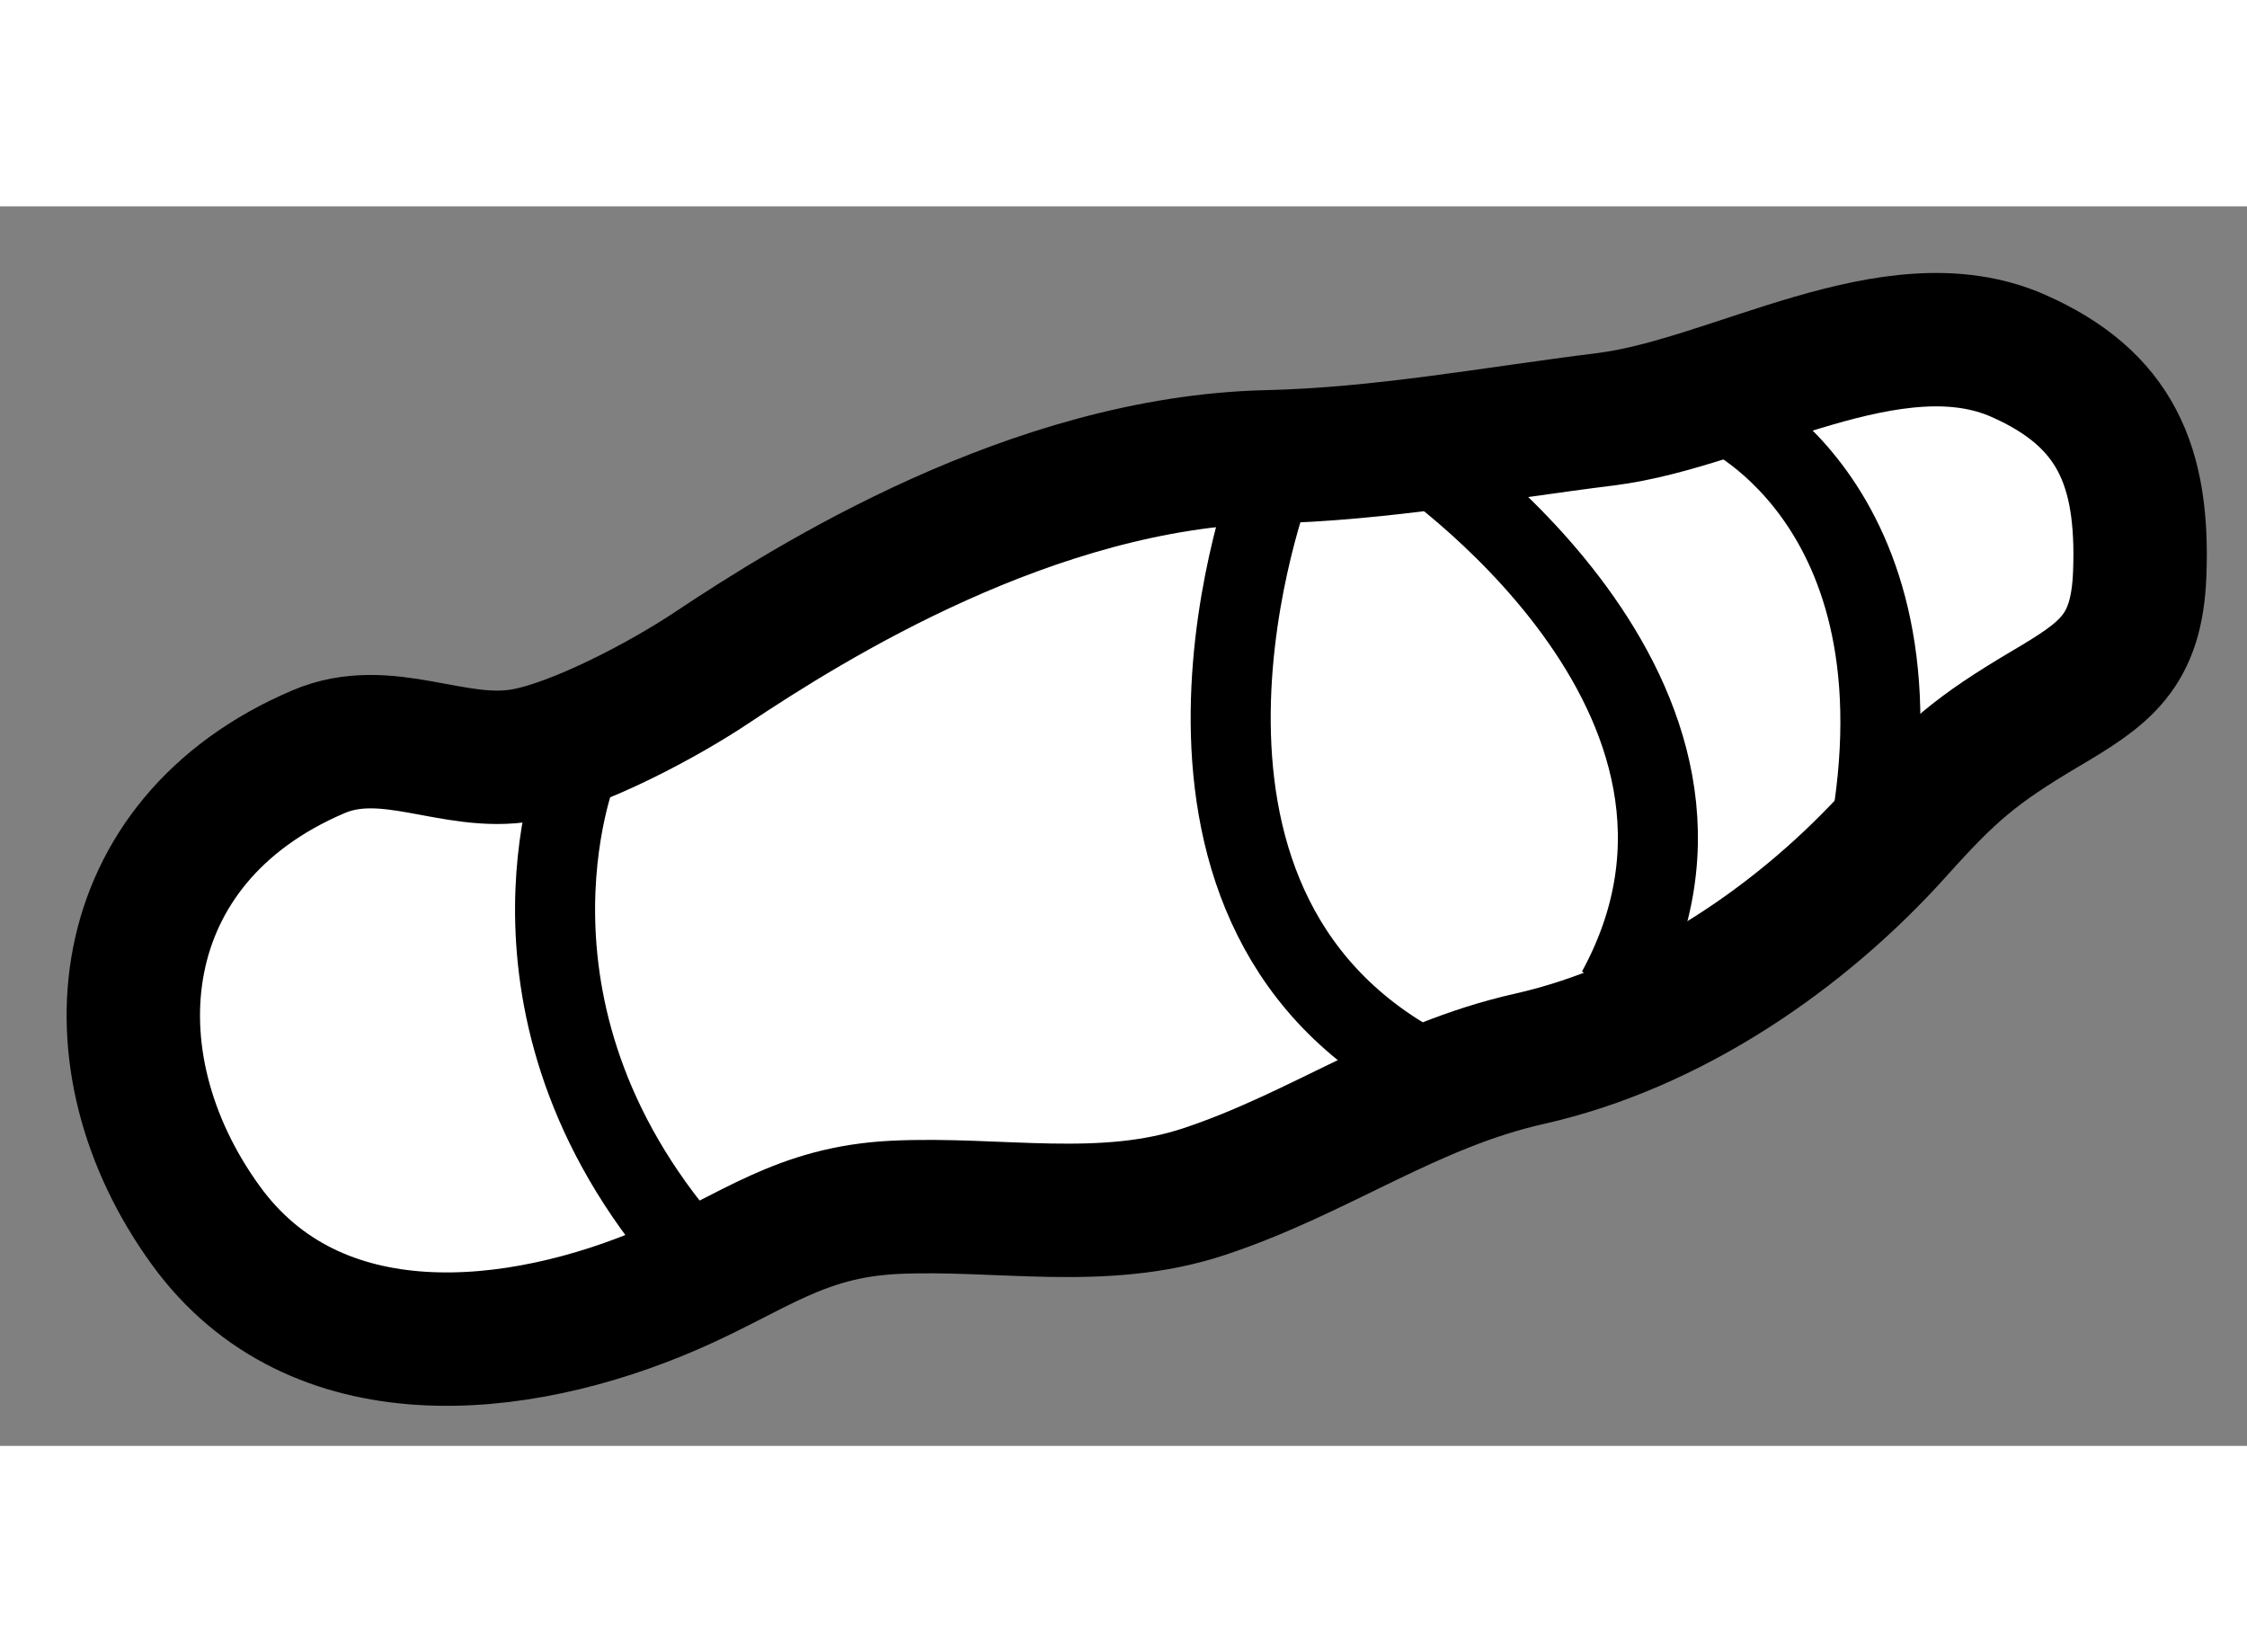
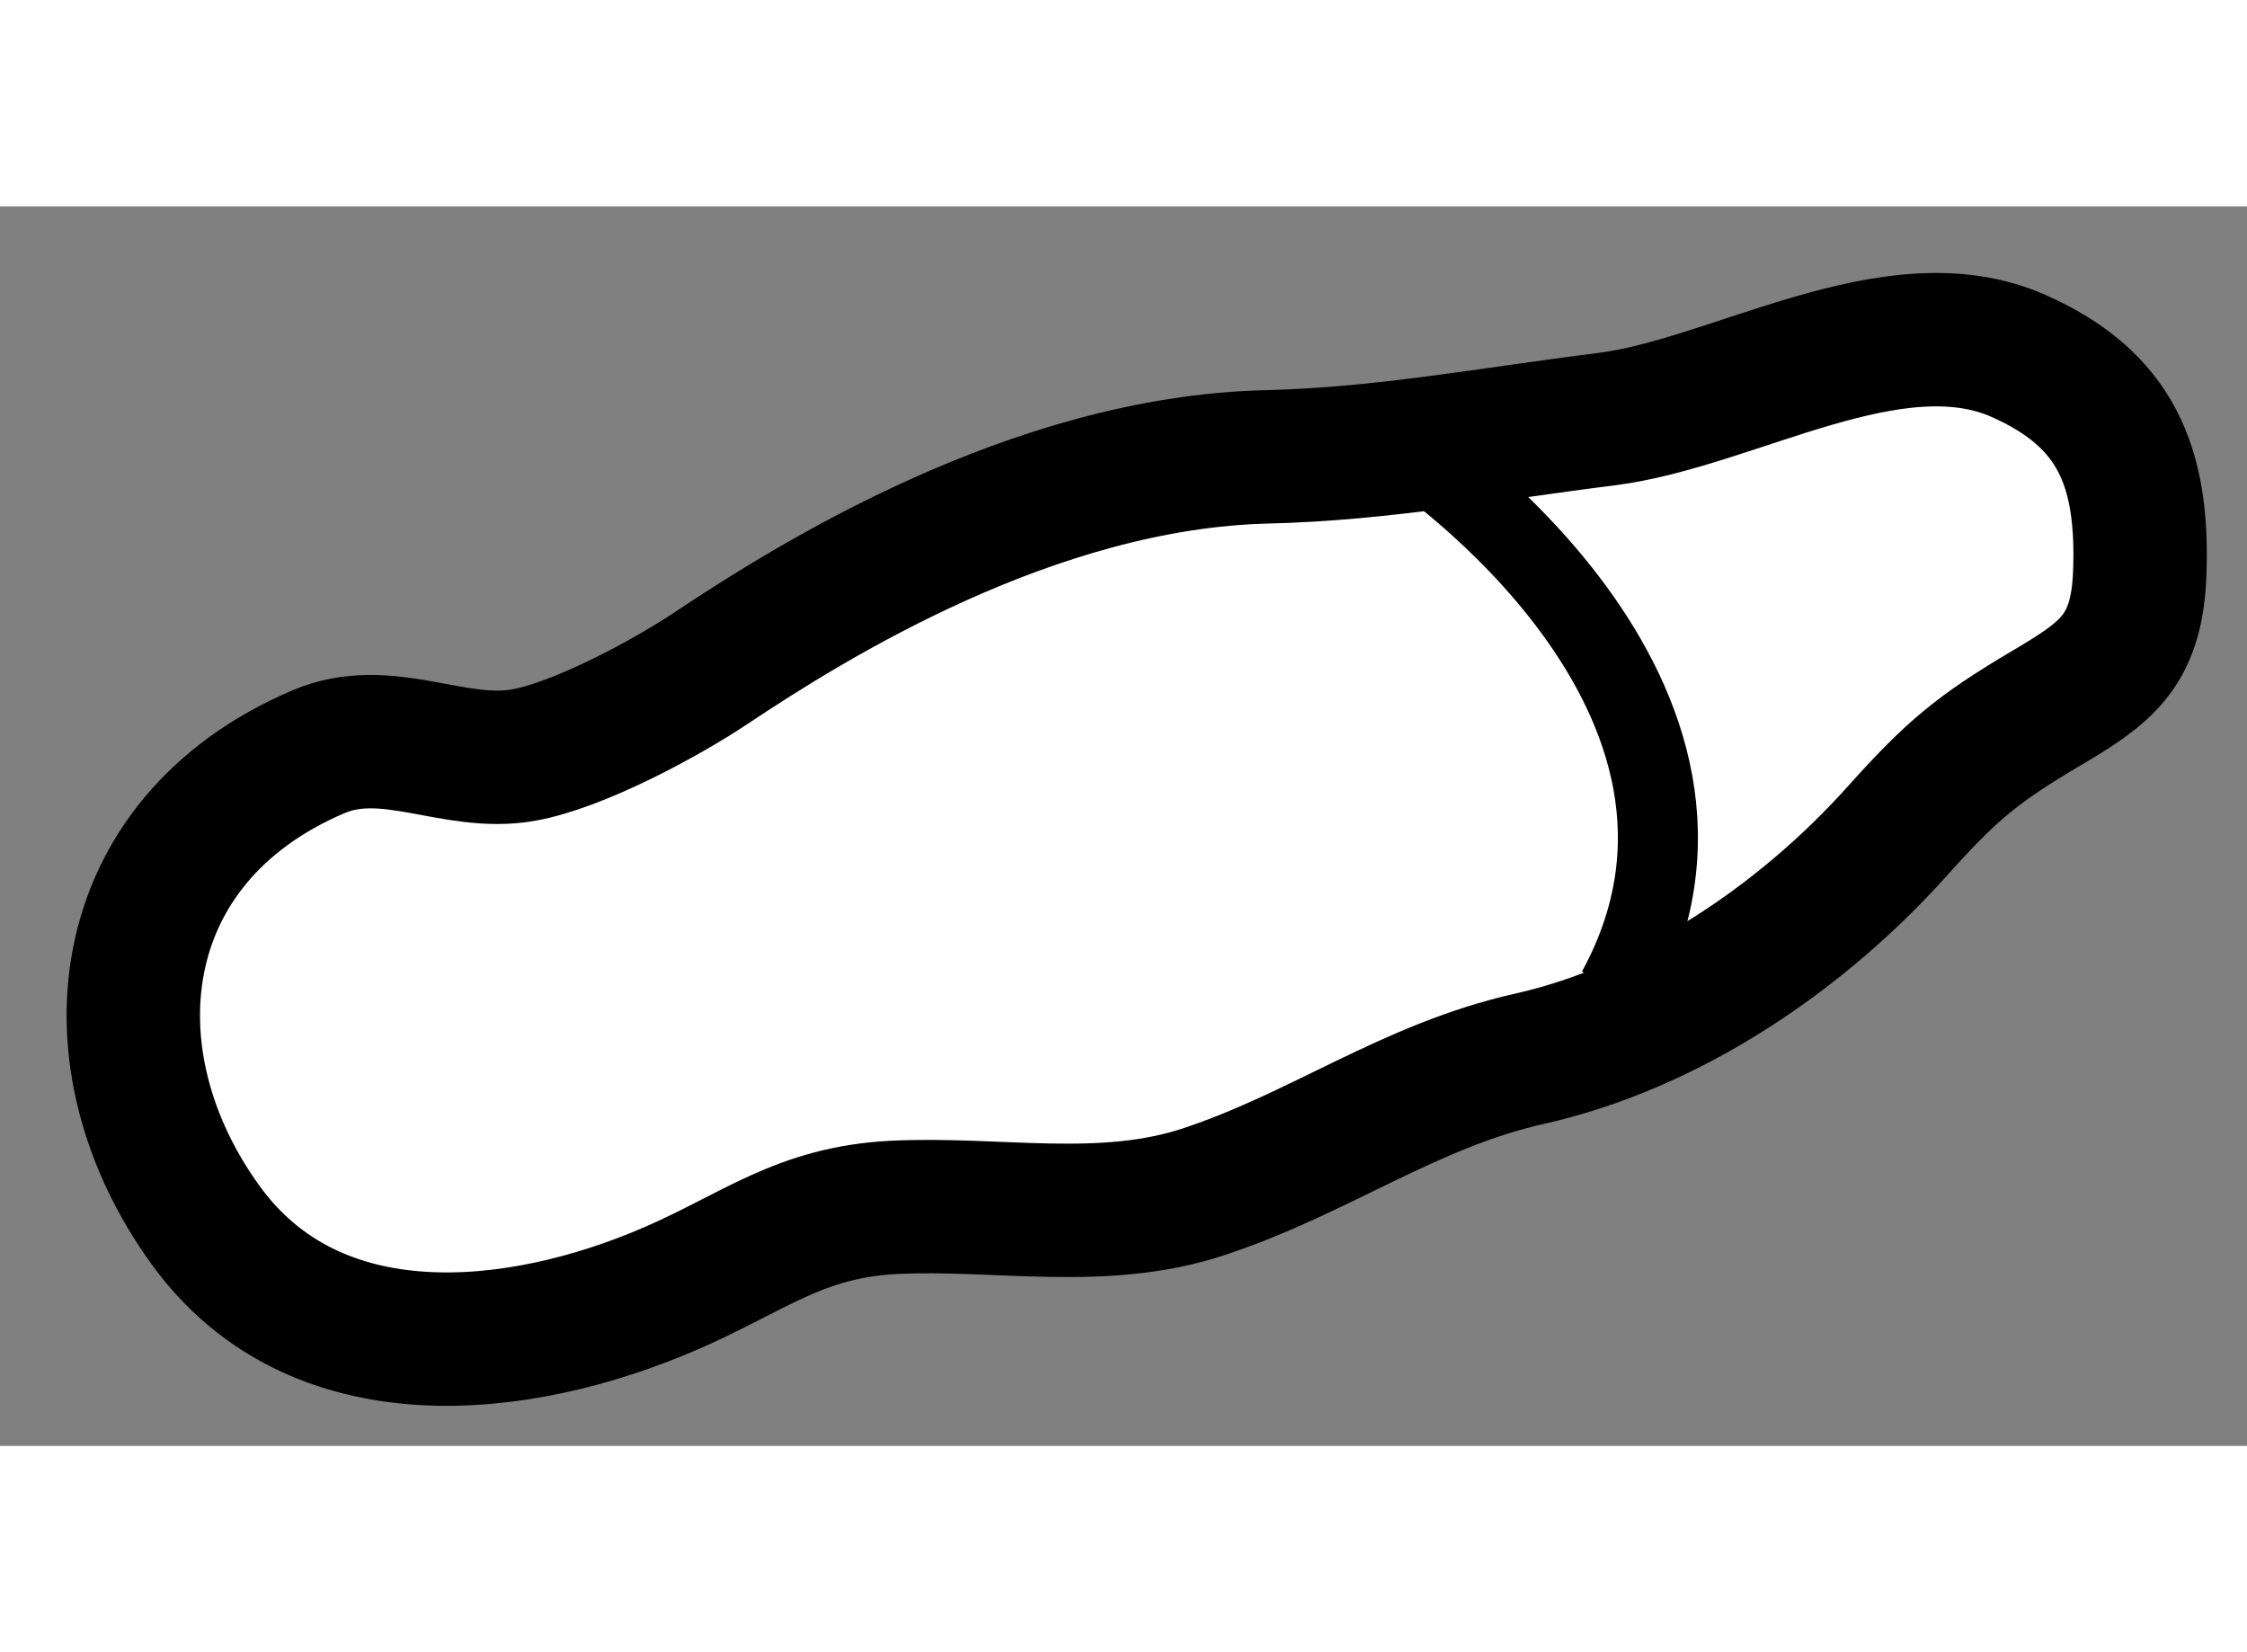
<svg xmlns="http://www.w3.org/2000/svg" version="1.1" x="0px" y="0px" width="244.8px" height="180px" viewBox="110.939 47.352 8.422 4.646" enable-background="new 0 0 244.8 180" xml:space="preserve">
  <rect x="110.939" y="47.352" width="8.422" height="4.646" fill="#808080" stroke="none" />
  <g>
    <path fill="#FFFFFF" stroke="#000000" stroke-width="0.5" d="M113.604,49.083c0.375-0.25,1.208-0.771,2.083-0.792    c0.433-0.01,0.844-0.088,1.271-0.141c0.479-0.06,1.076-0.444,1.545-0.238c0.367,0.162,0.471,0.415,0.456,0.816    c-0.011,0.296-0.13,0.375-0.357,0.509c-0.256,0.152-0.352,0.234-0.552,0.457c-0.357,0.398-0.85,0.734-1.378,0.853    c-0.45,0.101-0.785,0.354-1.22,0.498c-0.38,0.126-0.772,0.04-1.162,0.059c-0.354,0.018-0.526,0.169-0.835,0.303    c-0.576,0.25-1.335,0.33-1.745-0.236c-0.449-0.619-0.362-1.439,0.421-1.774c0.258-0.111,0.508,0.058,0.769,0.012    C113.105,49.373,113.43,49.199,113.604,49.083z" />
-     <path fill="none" stroke="#000000" stroke-width="0.3" d="M113.104,49.458c0,0-0.376,0.937,0.458,1.854" />
-     <path fill="none" stroke="#000000" stroke-width="0.3" d="M115.708,48.375c0,0-0.604,1.583,0.563,2.208" />
    <path fill="none" stroke="#000000" stroke-width="0.3" d="M116.229,48.271c0,0,1.374,0.917,0.771,2.021" />
-     <path fill="none" stroke="#000000" stroke-width="0.3" d="M117.396,48.125c0,0,0.833,0.375,0.521,1.729" />
  </g>
</svg>